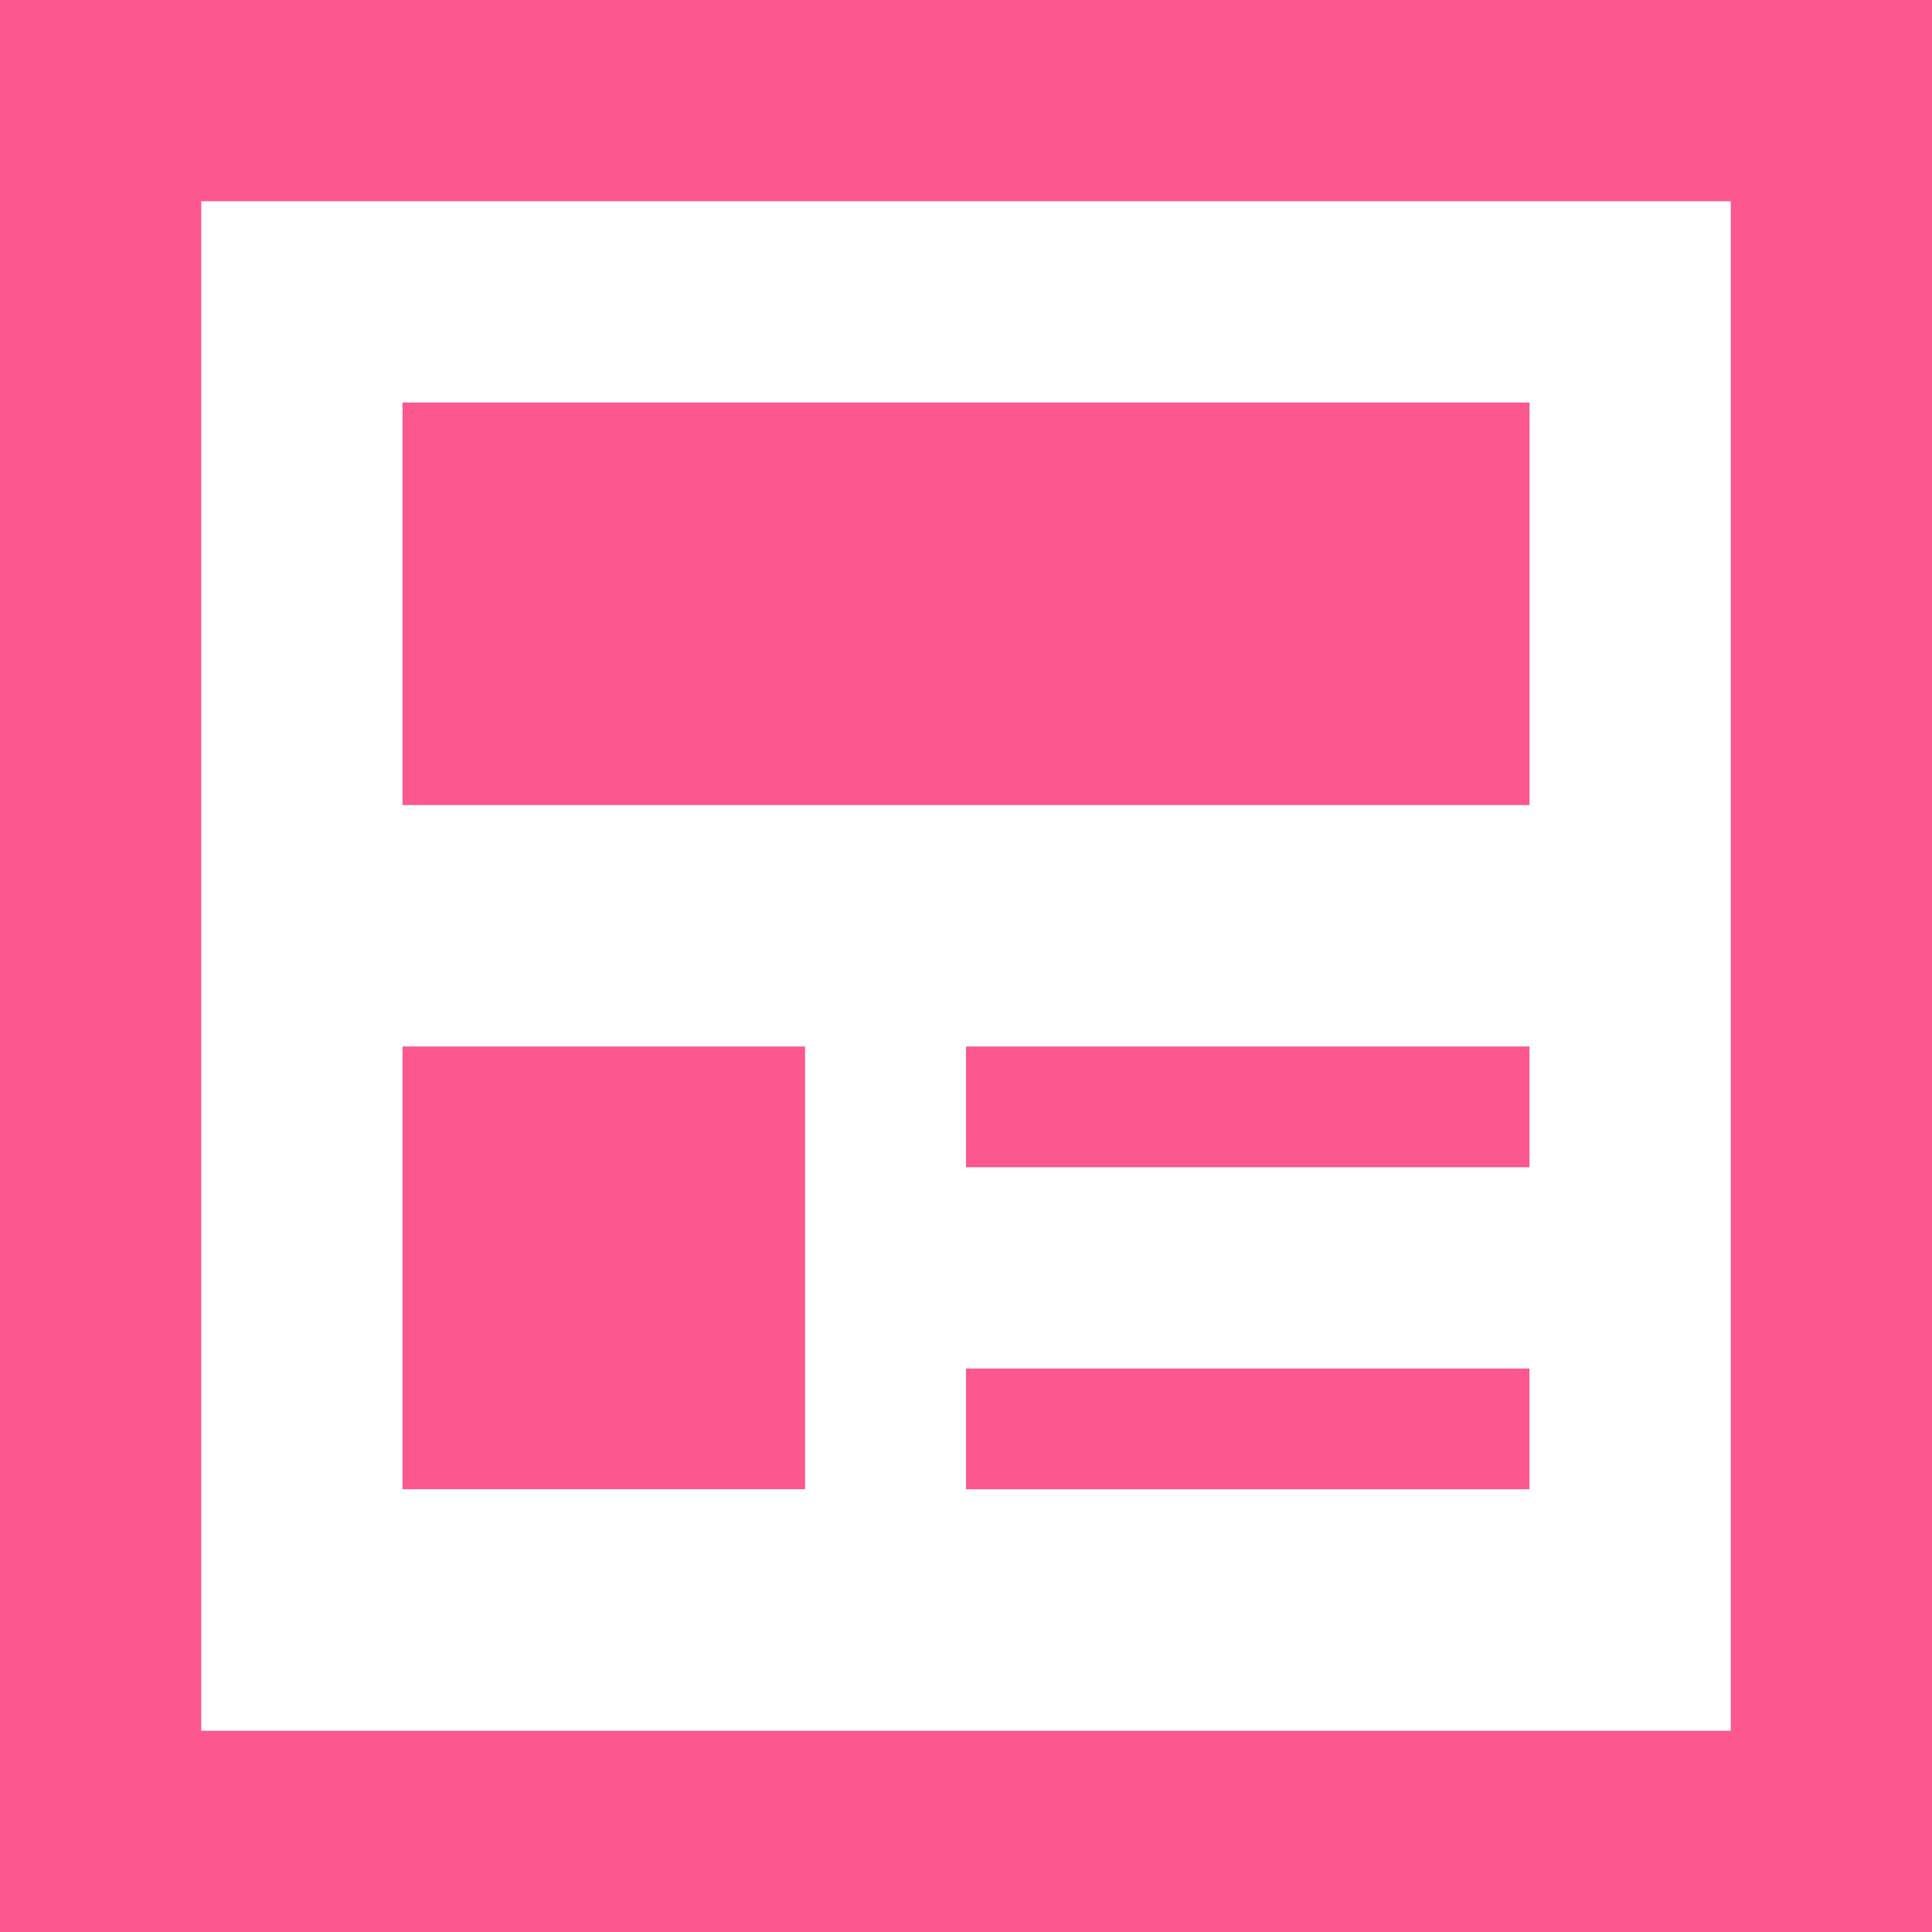
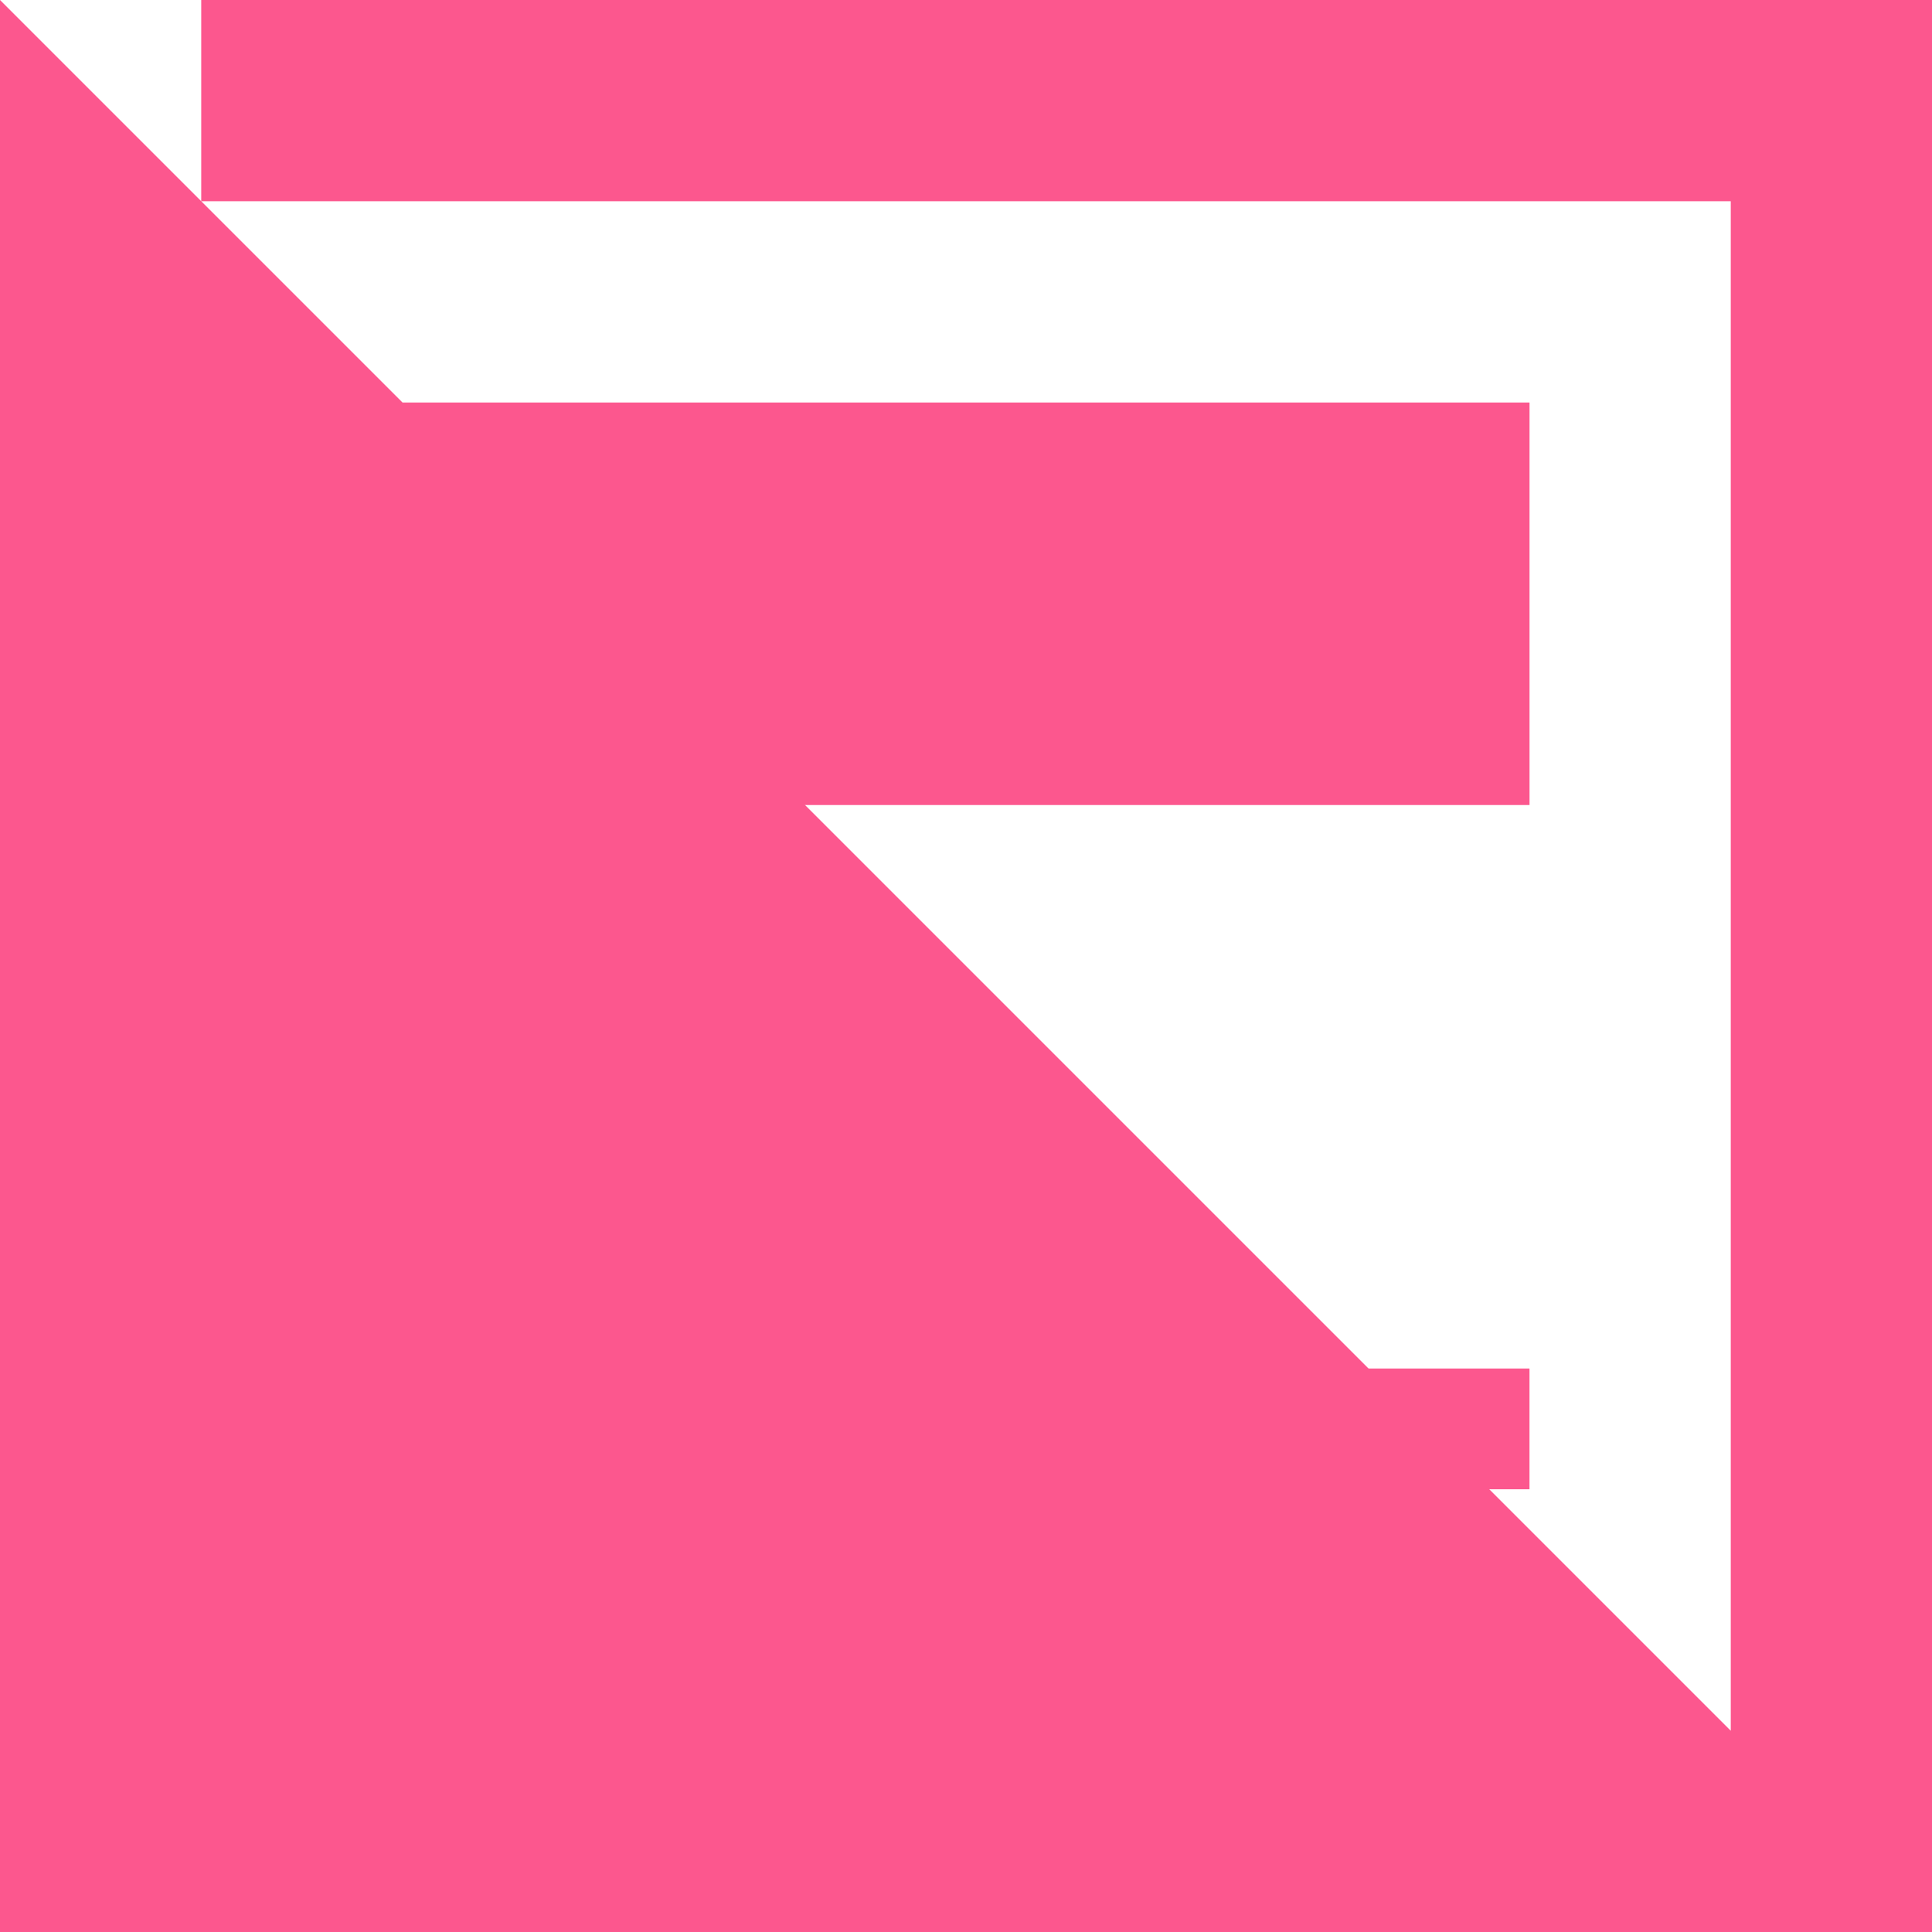
<svg xmlns="http://www.w3.org/2000/svg" id="_2" data-name="2" viewBox="0 0 512 512">
  <defs>
    <style>.cls-1{fill:#fc578e;}</style>
  </defs>
  <rect class="cls-1" x="106.67" y="106.67" width="298.67" height="106.67" />
-   <path class="cls-1" d="M0,0V512H512V0ZM458.67,458.67H53.33V53.33H458.67V458.67Z" />
-   <rect class="cls-1" x="256" y="277.33" width="149.33" height="32" />
+   <path class="cls-1" d="M0,0V512H512V0ZH53.33V53.33H458.67V458.67Z" />
  <rect class="cls-1" x="256" y="362.67" width="149.33" height="32" />
  <rect class="cls-1" x="106.67" y="277.33" width="106.67" height="117.33" />
</svg>